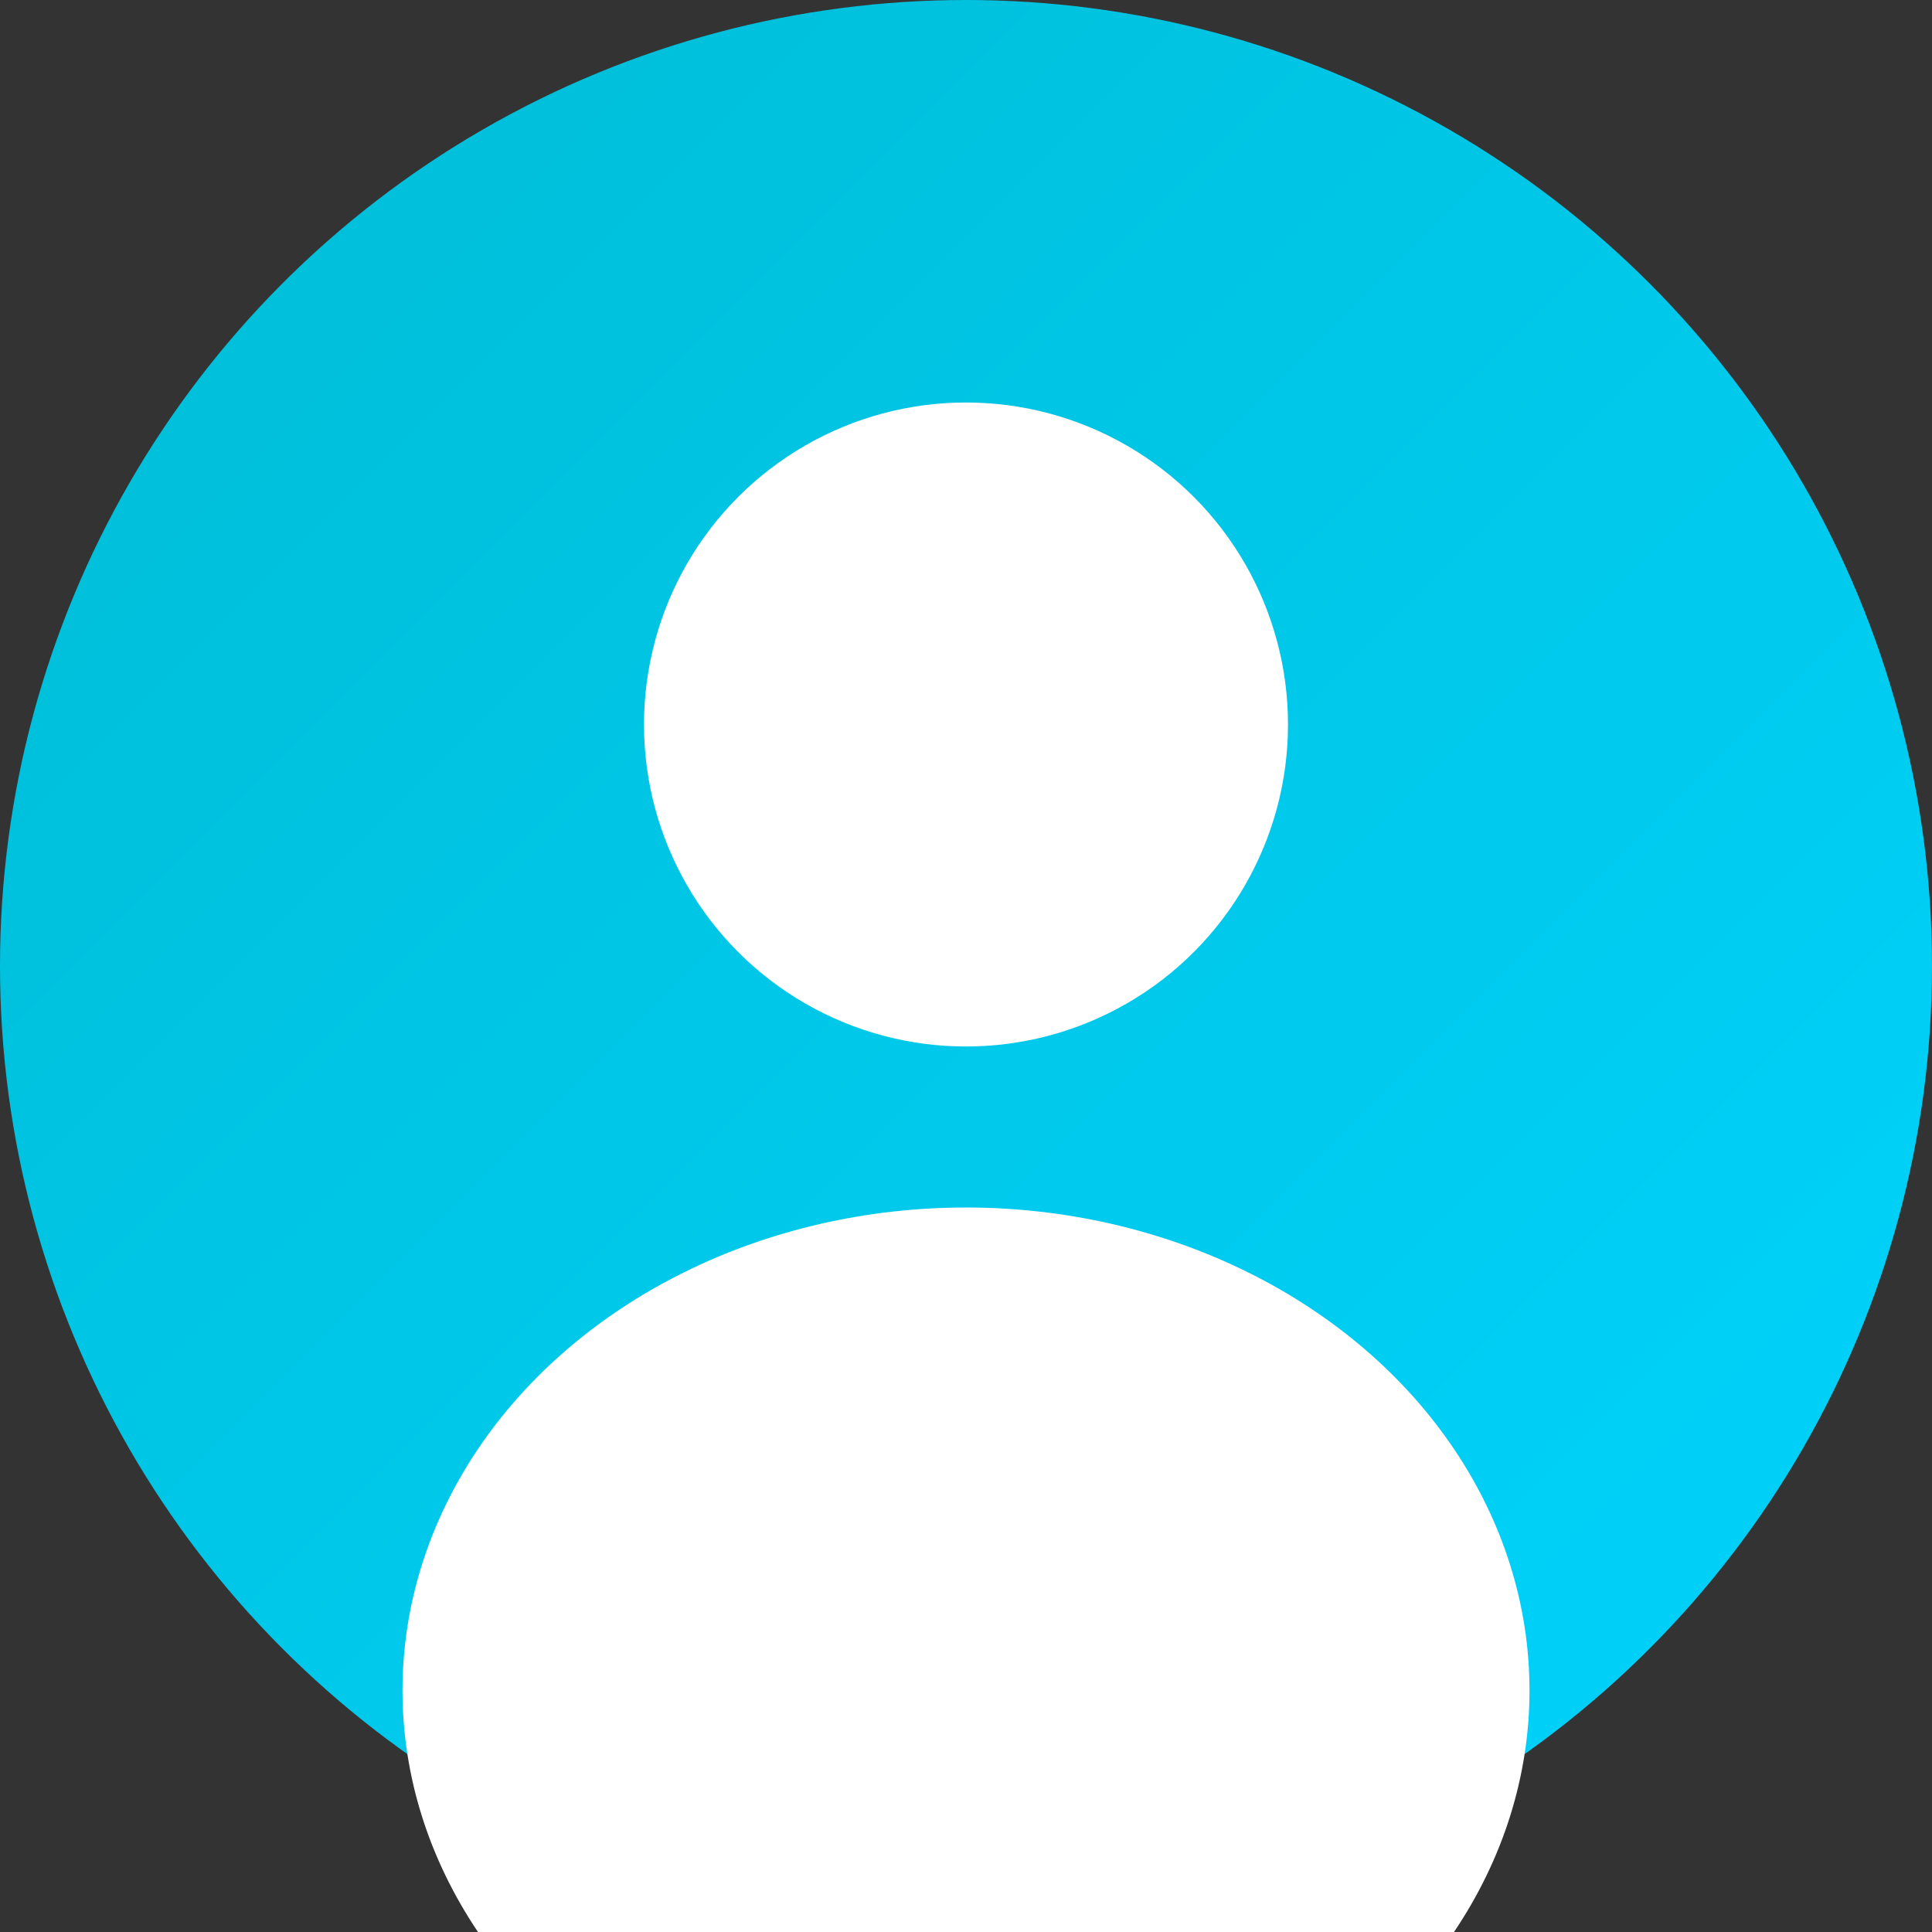
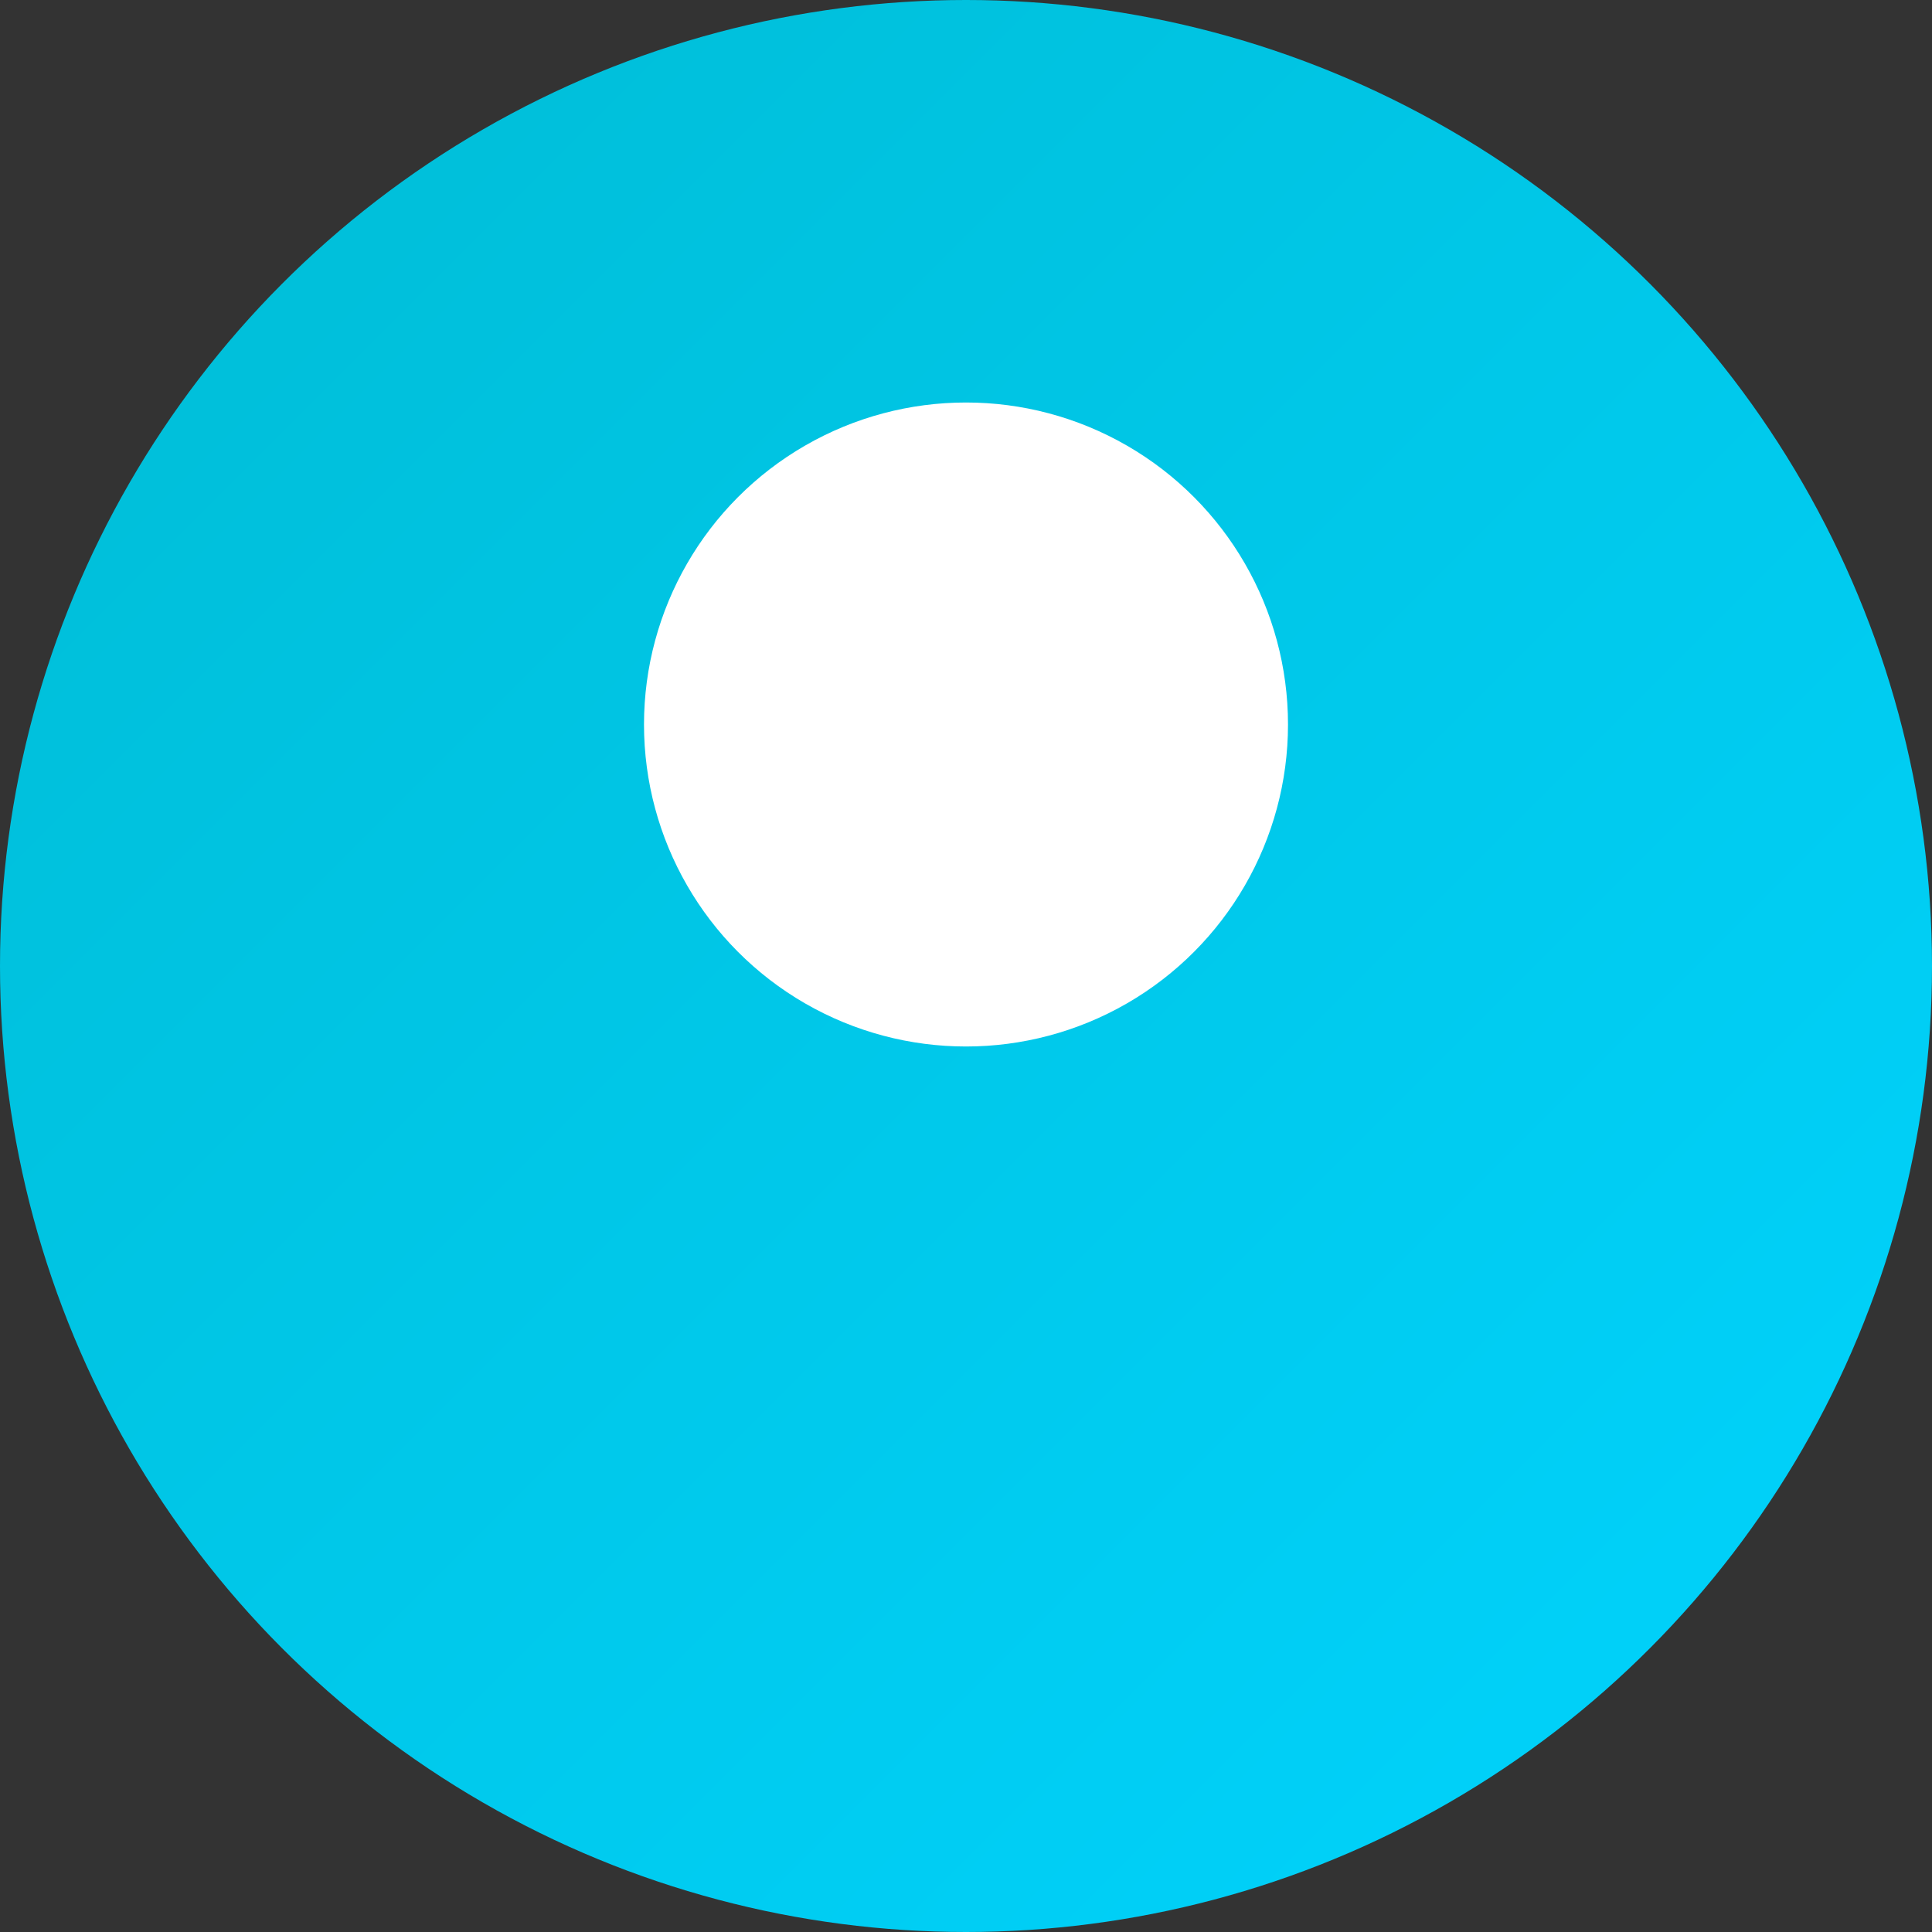
<svg xmlns="http://www.w3.org/2000/svg" width="48" height="48" viewBox="0 0 48 48">
  <rect x="0" y="0" width="48" height="48" fill="#333333" stroke="none" />
  <defs>
    <linearGradient id="av3" x1="0%" y1="0%" x2="100%" y2="100%">
      <stop offset="0%" style="stop-color:#00BCD4" />
      <stop offset="100%" style="stop-color:#00D4FF" />
    </linearGradient>
  </defs>
  <circle cx="24" cy="24" r="24" fill="url(#av3)" />
  <circle cx="24" cy="18" r="8" fill="white" />
-   <ellipse cx="24" cy="42" rx="14" ry="12" fill="white" />
</svg>